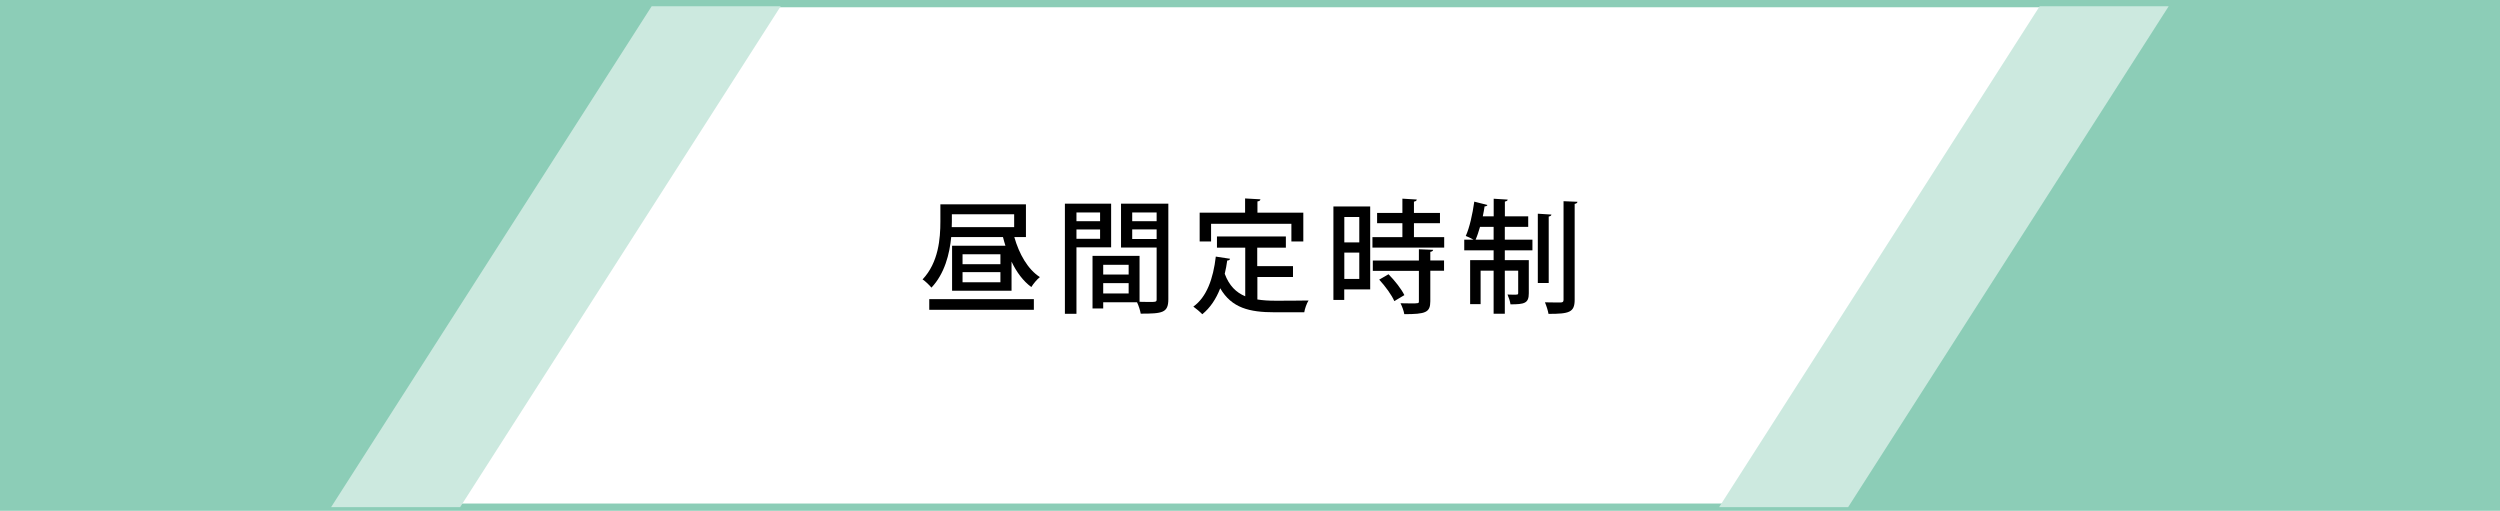
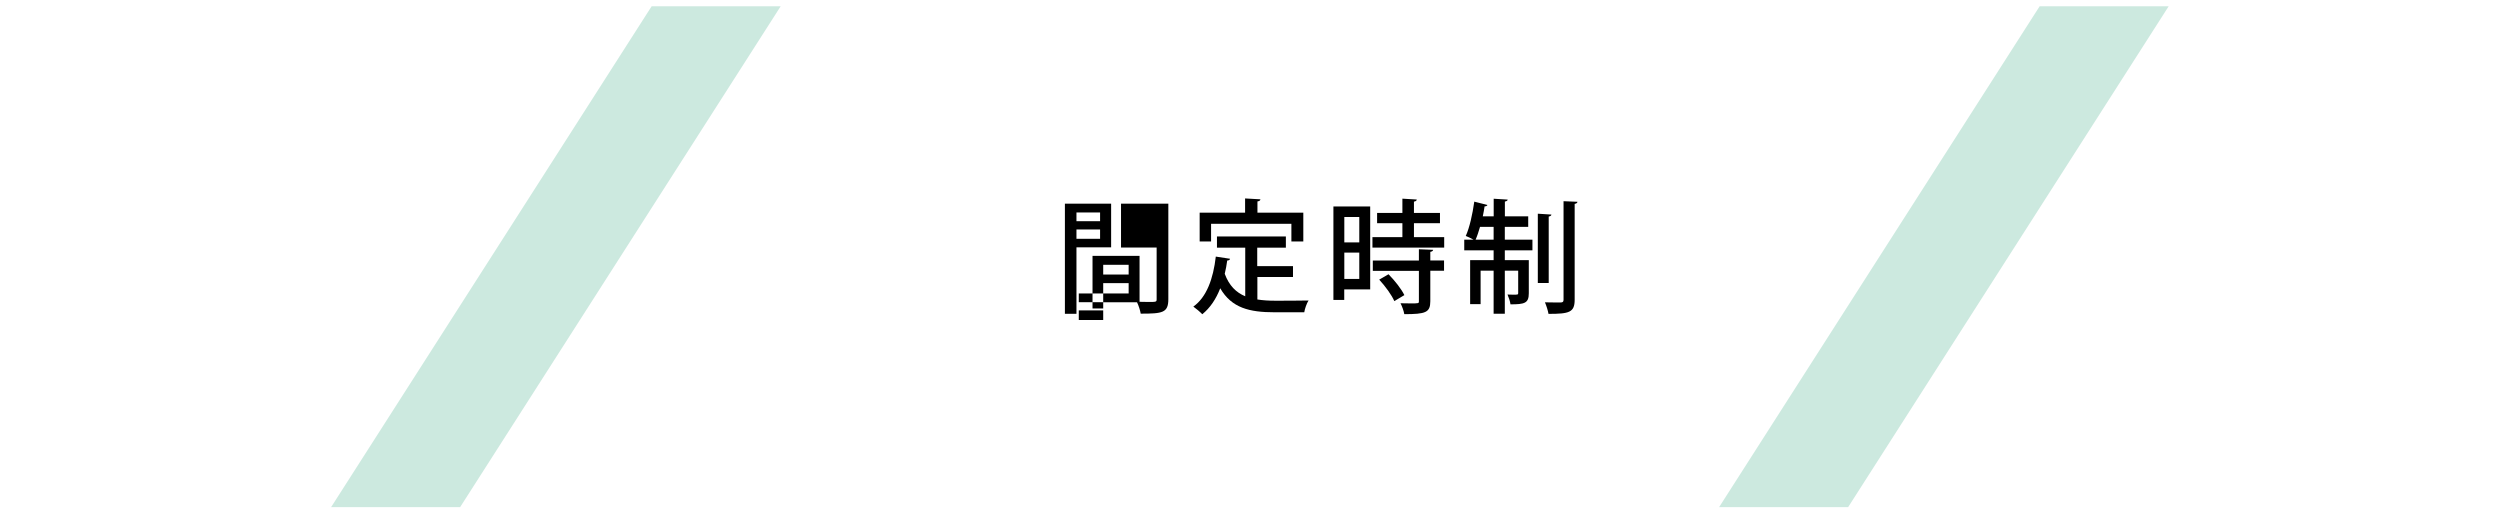
<svg xmlns="http://www.w3.org/2000/svg" id="_レイヤー_2" viewBox="0 0 343.93 70.27">
  <defs>
    <style>.cls-1,.cls-2,.cls-3{stroke-width:0px;}.cls-2{fill:#cce9df;}.cls-3{fill:#8ccdb7;}</style>
  </defs>
  <g id="_レイヤー_1-2">
-     <path class="cls-1" d="m141.13,32.61h-1.59c.66,2.33,1.86,4.45,3.52,5.51-.39.3-.91.93-1.18,1.37-1.13-.83-2.03-2.05-2.72-3.5v4.01h-8.18v-6.19h7.34c-.12-.39-.24-.79-.34-1.2h-7.12c-.22,2.33-.91,5.05-2.72,6.96-.24-.3-.88-.93-1.22-1.13,2.2-2.33,2.45-5.63,2.45-7.96v-2.37h11.77v4.5Zm-13.29,10.01v-1.47h14.39v1.47h-14.39Zm3.11-13.15v1.05c0,.24,0,.47-.02.73h8.59v-1.77h-8.57Zm6.68,6.88v-1.37h-5.21v1.37h5.21Zm0,2.48v-1.39h-5.21v1.39h5.21Z" />
-     <path class="cls-1" d="m152.86,34.03h-4.77v9.14h-1.59v-15.15h6.36v6Zm-1.52-4.8h-3.25v1.2h3.25v-1.2Zm-3.25,3.62h3.25v-1.28h-3.25v1.28Zm12.64-4.82v13.13c0,1.88-.81,1.99-3.8,1.99-.07-.44-.29-1.13-.51-1.57h-4.65v.86h-1.47v-7.24h6.47v6.32c.44.02.85.02,1.2.02,1.13,0,1.15,0,1.15-.41v-7.08h-4.9v-6.03h6.51Zm-5.46,8.4h-3.5v1.34h3.5v-1.34Zm-3.5,3.94h3.5v-1.42h-3.5v1.42Zm7.35-11.14h-3.36v1.2h3.36v-1.2Zm-3.36,3.65h3.36v-1.32h-3.36v1.32Z" />
+     <path class="cls-1" d="m152.86,34.03h-4.77v9.14h-1.59v-15.15h6.36v6Zm-1.52-4.8h-3.25v1.2h3.25v-1.2Zm-3.25,3.62h3.25v-1.28h-3.25v1.28Zm12.64-4.82v13.13c0,1.88-.81,1.99-3.8,1.99-.07-.44-.29-1.13-.51-1.57h-4.65v.86h-1.47v-7.24h6.47v6.32c.44.02.85.02,1.2.02,1.13,0,1.15,0,1.15-.41v-7.08h-4.9v-6.03h6.51Zm-5.46,8.4h-3.5v1.34h3.5v-1.34Zm-3.5,3.94h3.5v-1.42h-3.5v1.42Zh-3.36v1.2h3.36v-1.2Zm-3.36,3.65h3.36v-1.32h-3.36v1.32Z" />
    <path class="cls-1" d="m172.98,38.11v3.09c.74.12,1.57.17,2.43.17.74,0,3.63,0,4.61-.03-.25.37-.52,1.15-.59,1.62h-4.11c-3.4,0-5.88-.58-7.45-3.3-.57,1.47-1.39,2.7-2.47,3.57-.27-.29-.86-.79-1.23-1.05,1.83-1.3,2.74-3.84,3.09-6.88l1.96.3c-.03.15-.17.24-.39.24-.08.63-.2,1.23-.34,1.83.61,1.64,1.57,2.57,2.82,3.09v-6.69h-3.89v-1.54h9.48v1.54h-3.94v2.54h4.92v1.5h-4.92Zm-6.37-7.32v2.43h-1.57v-3.96h6.25v-1.96l2.11.12c-.02.15-.12.25-.41.29v1.55h6.31v3.96h-1.64v-2.43h-11.06Z" />
    <path class="cls-1" d="m188.5,28.4v11.41h-3.57v1.45h-1.49v-12.86h5.05Zm-1.5,1.45h-2.06v3.5h2.06v-3.5Zm-2.06,8.52h2.06v-3.62h-2.06v3.62Zm9.58-5.75h4.16v1.44h-9.87v-1.44h4.12v-1.91h-3.48v-1.42h3.48v-1.96l1.98.12c-.02.15-.12.24-.39.29v1.55h3.58v1.42h-3.58v1.91Zm2.64,1.74c-.02.15-.12.24-.39.29v1.18h1.89v1.42h-1.89v4.19c0,1.55-.64,1.78-3.58,1.78-.07-.44-.3-1.08-.52-1.5.49.02.96.02,1.35.02,1.17,0,1.18,0,1.18-.3v-4.18h-6.34v-1.42h6.34v-1.55l1.96.08Zm-5.34,7.07c-.35-.83-1.25-2.06-2.08-2.96l1.28-.74c.85.86,1.79,2.05,2.18,2.87l-1.39.83Z" />
    <path class="cls-1" d="m207.02,31.21v1.76h3.8v1.47h-3.8v1.35h3.3v4.56c0,1.37-.59,1.52-2.52,1.52-.05-.41-.24-.96-.41-1.35.29.02.56.02.78.02.63,0,.69,0,.69-.22v-3.08h-1.84v5.92h-1.54v-5.92h-1.79v4.6h-1.44v-6.05h3.23v-1.35h-4.04v-1.47h1.27c-.32-.19-.76-.39-1.06-.51.51-1.12.93-2.99,1.17-4.72l1.81.46c-.05.12-.17.19-.39.19-.07.44-.15.91-.25,1.37h1.5v-2.42l1.93.12c-.02.14-.14.22-.39.27v2.03h3.21v1.45h-3.21Zm-3.41,0c-.19.66-.39,1.27-.61,1.76h2.48v-1.76h-1.88Zm9.82-1.69c-.02.14-.12.22-.37.27v9.14h-1.5v-9.53l1.88.12Zm1.66-1.84l1.93.08c-.03.15-.14.25-.39.29v13.19c0,1.74-.76,1.94-3.6,1.94-.07-.44-.29-1.13-.49-1.59.49.02.95.02,1.34.02h.81c.29,0,.41-.08.41-.37v-13.56Z" />
-     <path class="cls-3" d="m343.93.86h0v-.86H0v.86h0v68.91h0v.5h343.93v-.5h0V.86Zm-56.56.14l-43.69,68.27H49.3L92.98,1h194.39Z" />
    <polyline class="cls-2" points="63.3 69.77 107.4 .86 89.65 .86 45.55 69.77" />
    <polyline class="cls-2" points="254.25 69.77 298.35 .86 280.6 .86 236.5 69.77" />
  </g>
</svg>